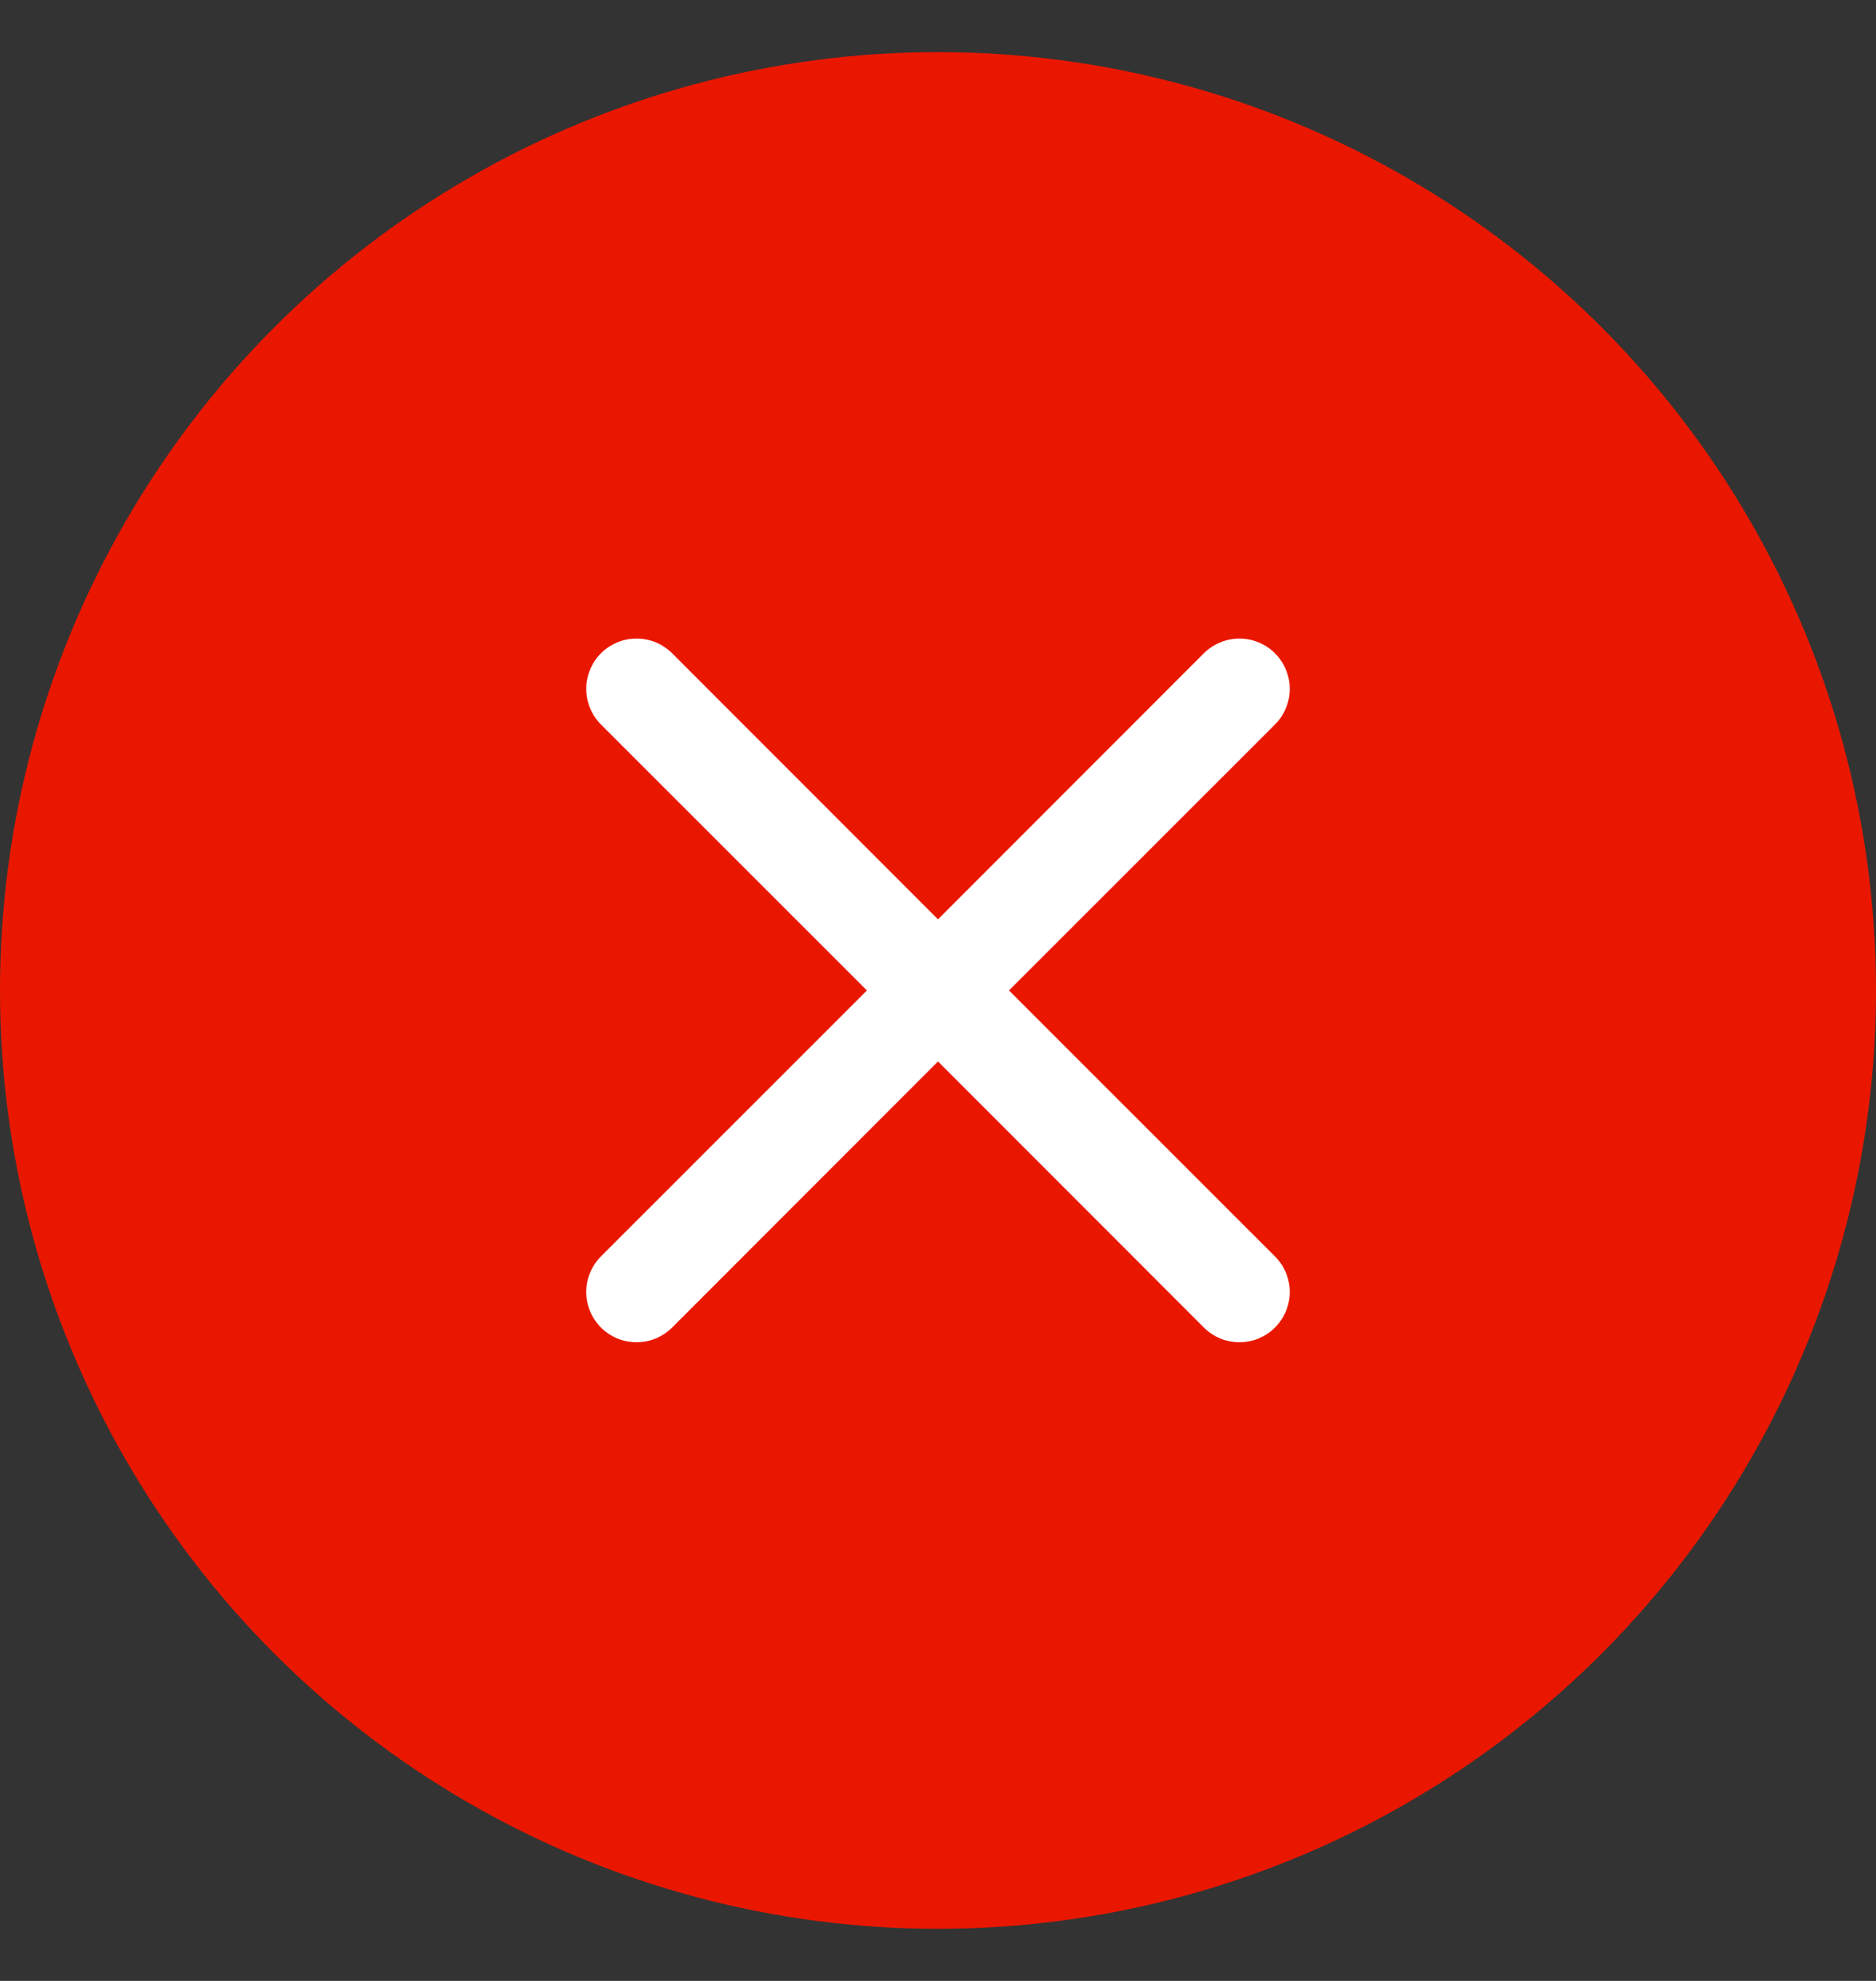
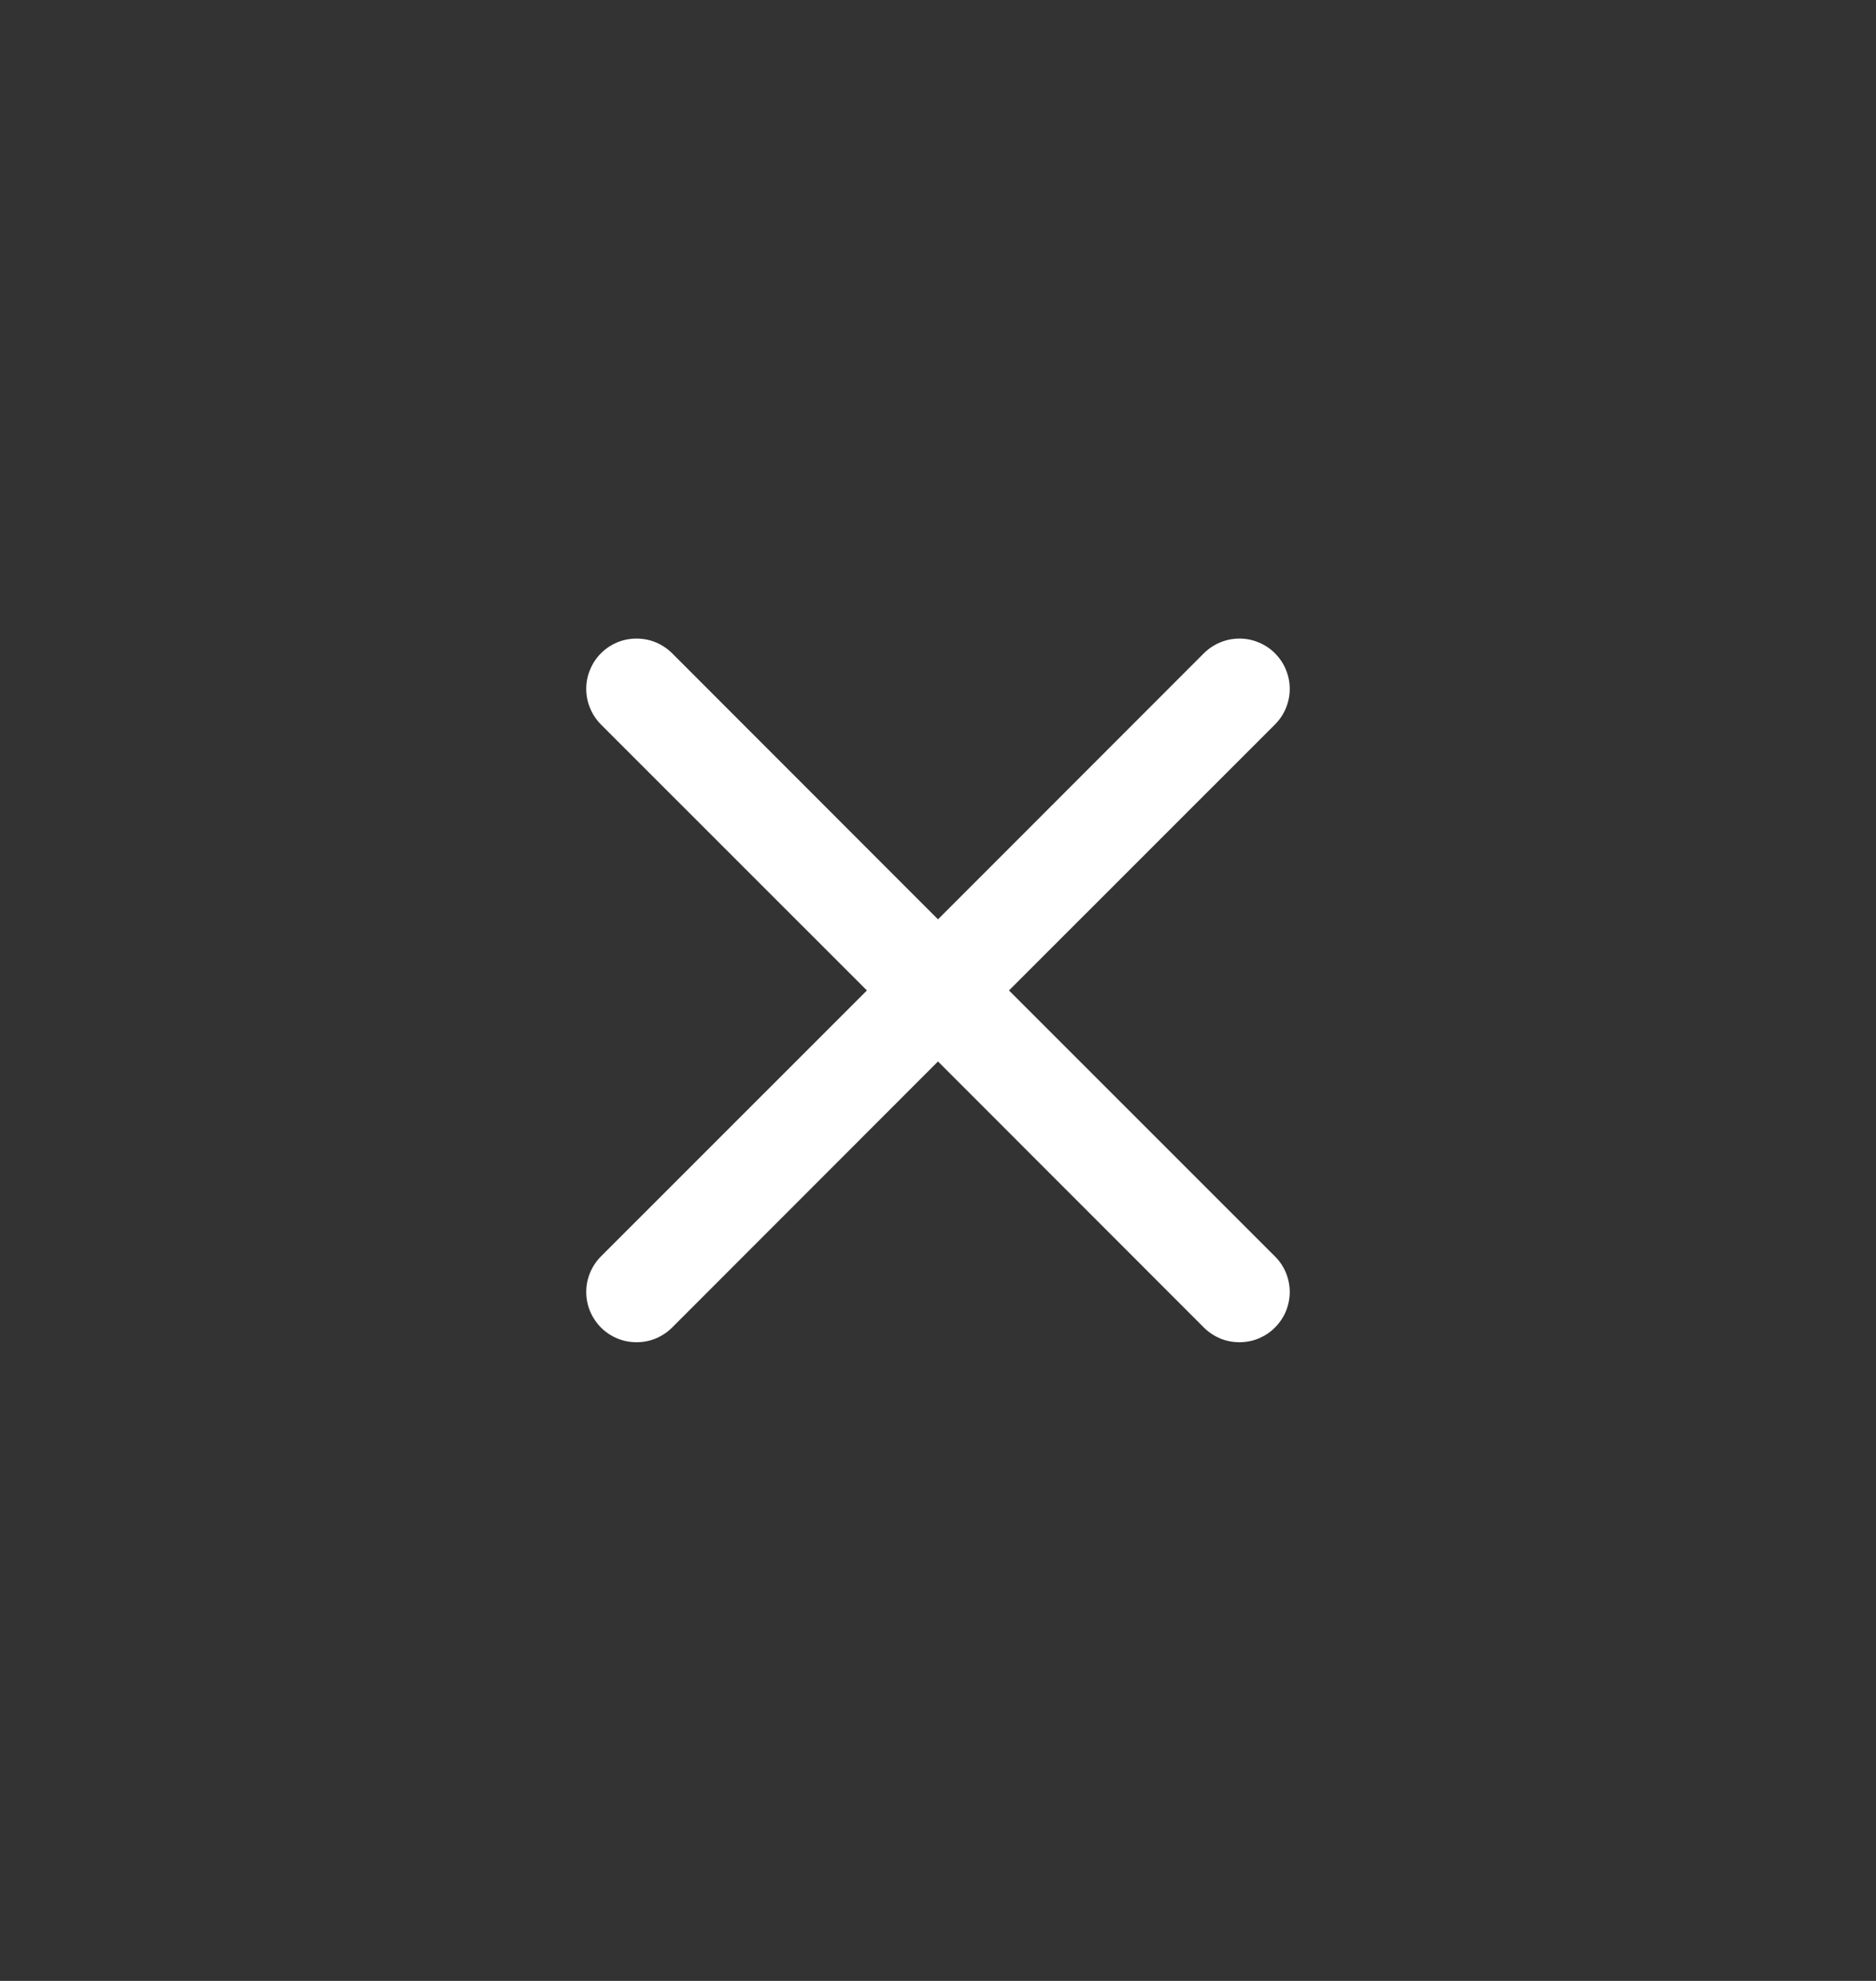
<svg xmlns="http://www.w3.org/2000/svg" width="18" height="19" viewBox="0 0 18 19" fill="none">
  <rect x="0" y="0" width="18" height="19" fill="#333333" stroke="none" />
-   <circle cx="9" cy="9.5" r="9" fill="#EA1700" />
  <path d="M5.766 6.266C5.811 6.221 5.864 6.186 5.923 6.161C5.981 6.137 6.044 6.125 6.108 6.125C6.171 6.125 6.234 6.137 6.292 6.161C6.351 6.186 6.404 6.221 6.449 6.266L9 8.818L11.551 6.266C11.596 6.221 11.649 6.186 11.707 6.162C11.766 6.137 11.829 6.125 11.892 6.125C11.956 6.125 12.018 6.137 12.077 6.162C12.135 6.186 12.189 6.221 12.233 6.266C12.278 6.311 12.314 6.364 12.338 6.423C12.362 6.481 12.375 6.544 12.375 6.607C12.375 6.671 12.362 6.734 12.338 6.792C12.314 6.851 12.278 6.904 12.233 6.949L9.681 9.5L12.233 12.051C12.278 12.095 12.314 12.149 12.338 12.207C12.362 12.266 12.375 12.329 12.375 12.392C12.375 12.455 12.362 12.518 12.338 12.577C12.314 12.635 12.278 12.688 12.233 12.733C12.189 12.778 12.135 12.813 12.077 12.838C12.018 12.862 11.956 12.874 11.892 12.874C11.829 12.874 11.766 12.862 11.707 12.838C11.649 12.813 11.596 12.778 11.551 12.733L9 10.181L6.449 12.733C6.404 12.778 6.351 12.813 6.292 12.838C6.234 12.862 6.171 12.874 6.108 12.874C6.044 12.874 5.982 12.862 5.923 12.838C5.864 12.813 5.811 12.778 5.766 12.733C5.722 12.688 5.686 12.635 5.662 12.577C5.637 12.518 5.625 12.455 5.625 12.392C5.625 12.329 5.637 12.266 5.662 12.207C5.686 12.149 5.722 12.095 5.766 12.051L8.318 9.5L5.766 6.949C5.721 6.904 5.686 6.851 5.662 6.792C5.637 6.734 5.625 6.671 5.625 6.607C5.625 6.544 5.637 6.481 5.662 6.423C5.686 6.364 5.721 6.311 5.766 6.266Z" fill="white" />
</svg>